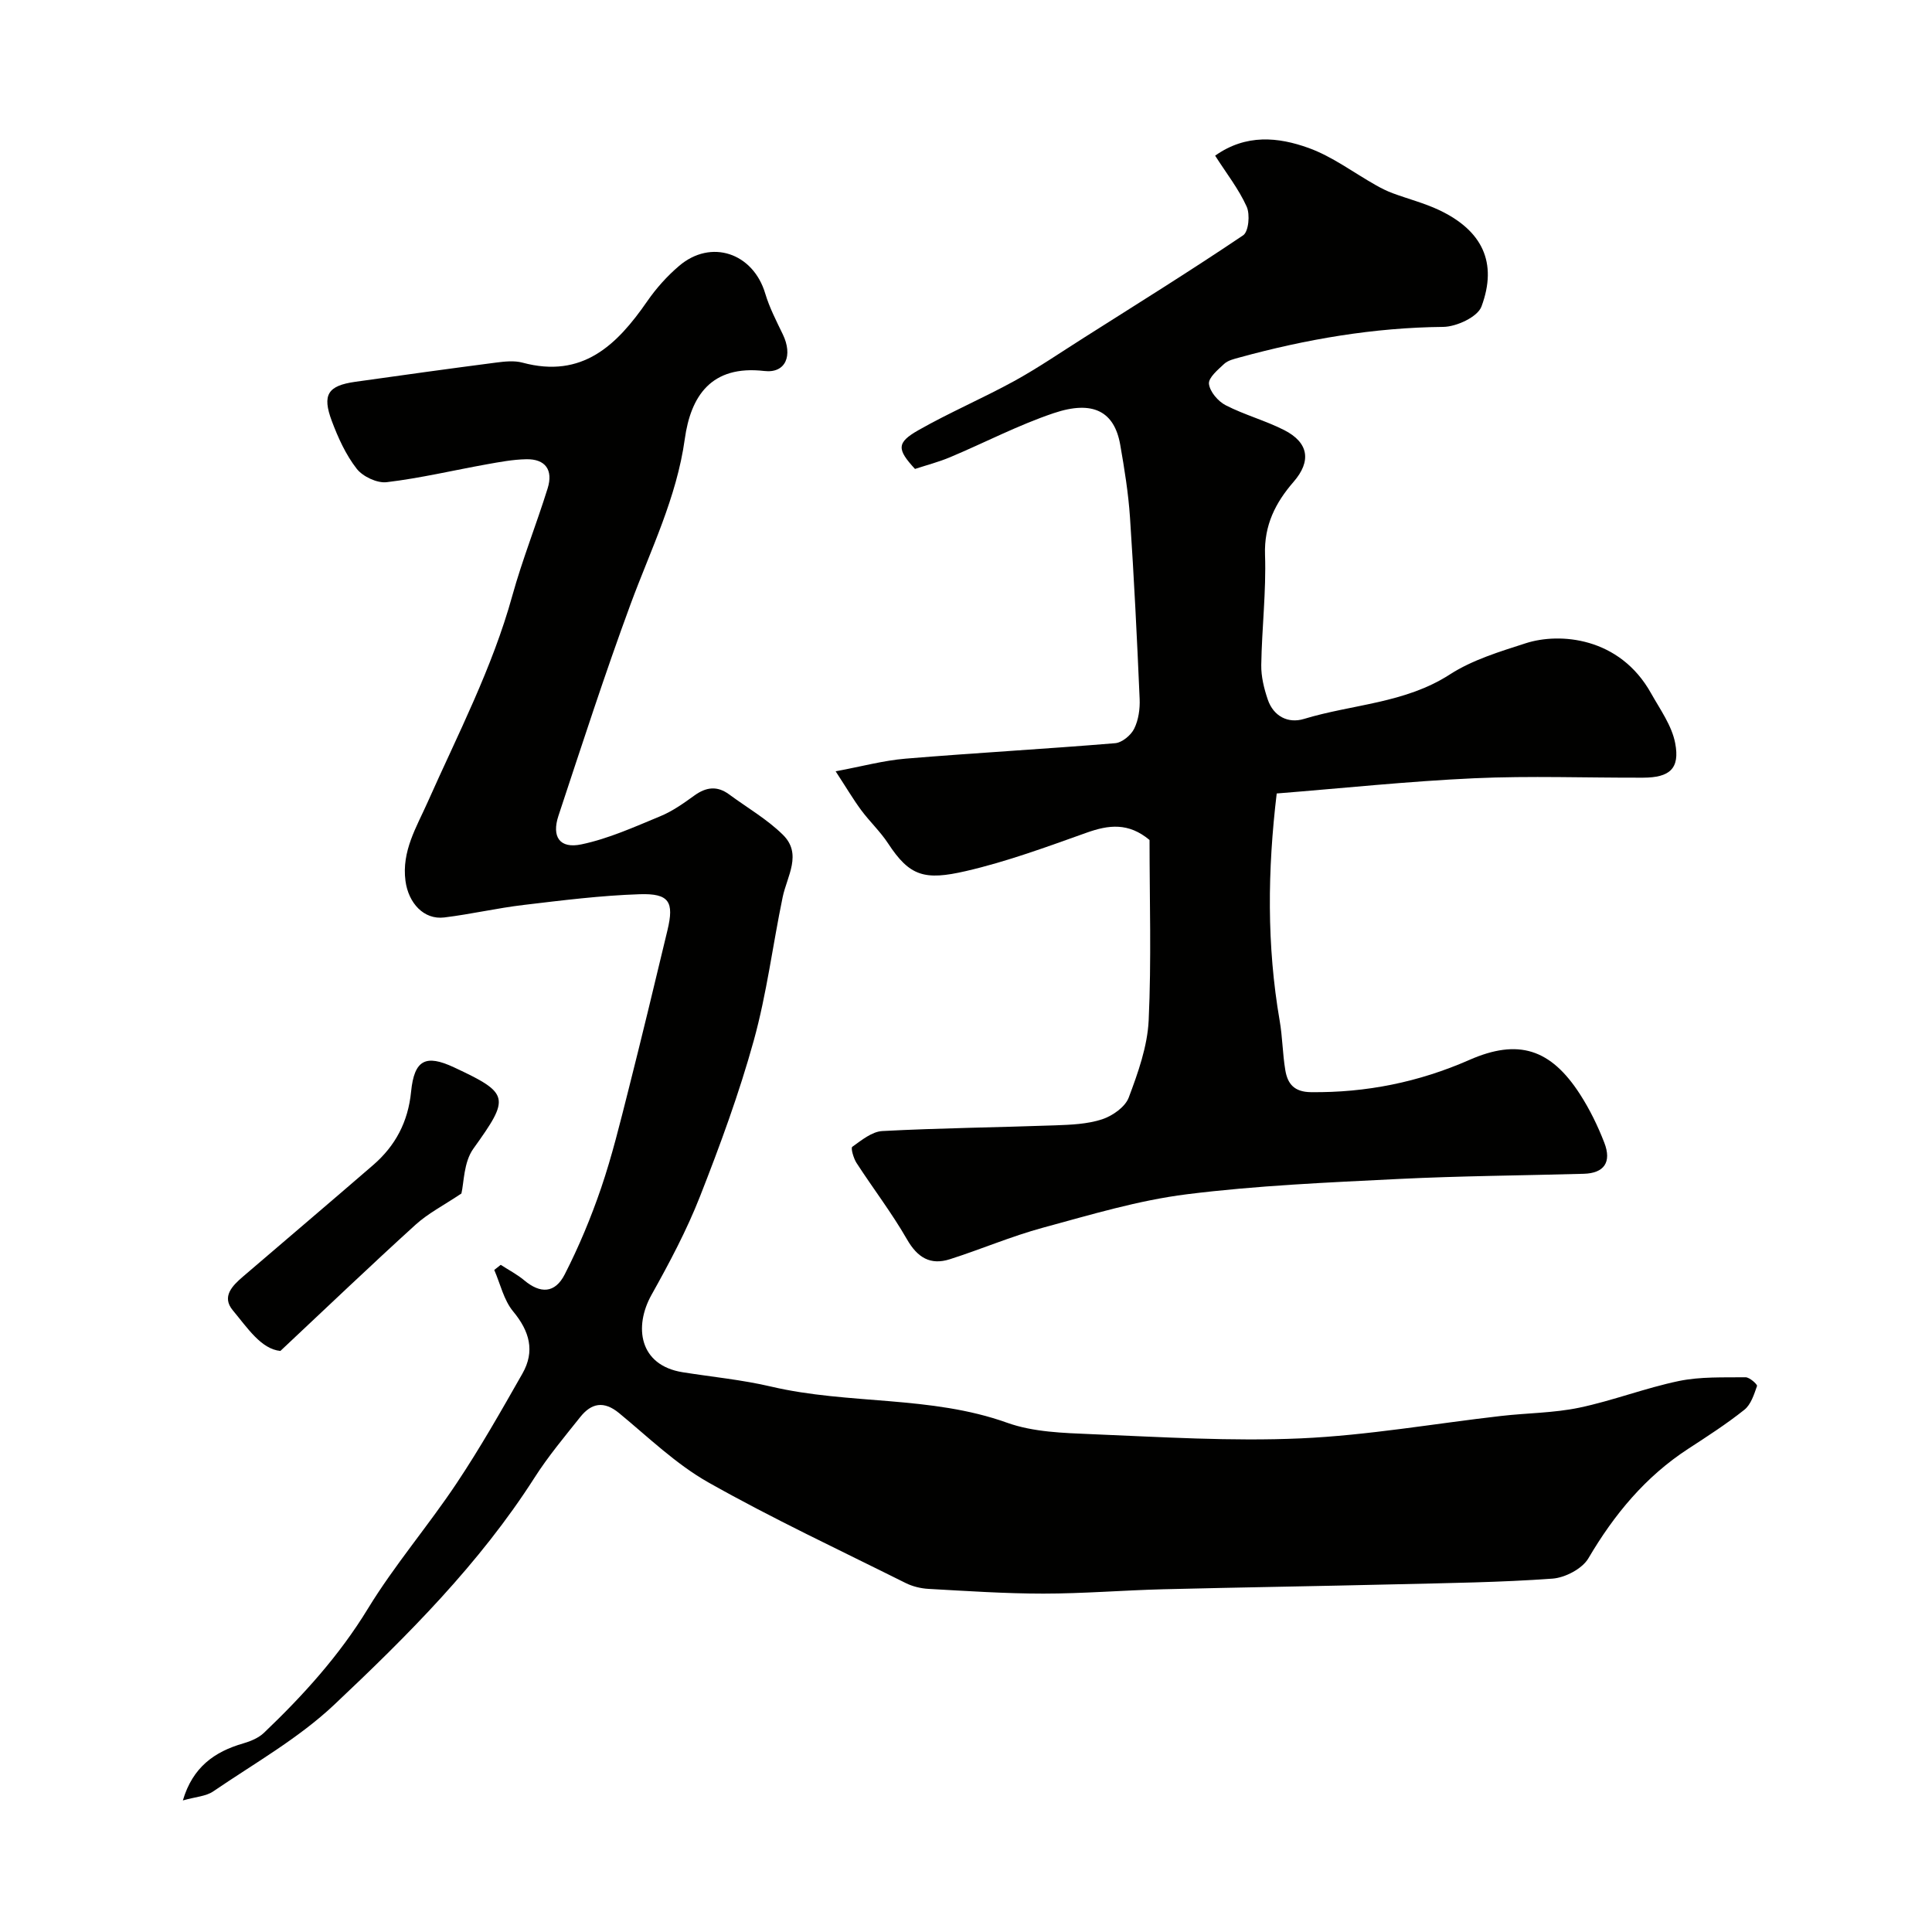
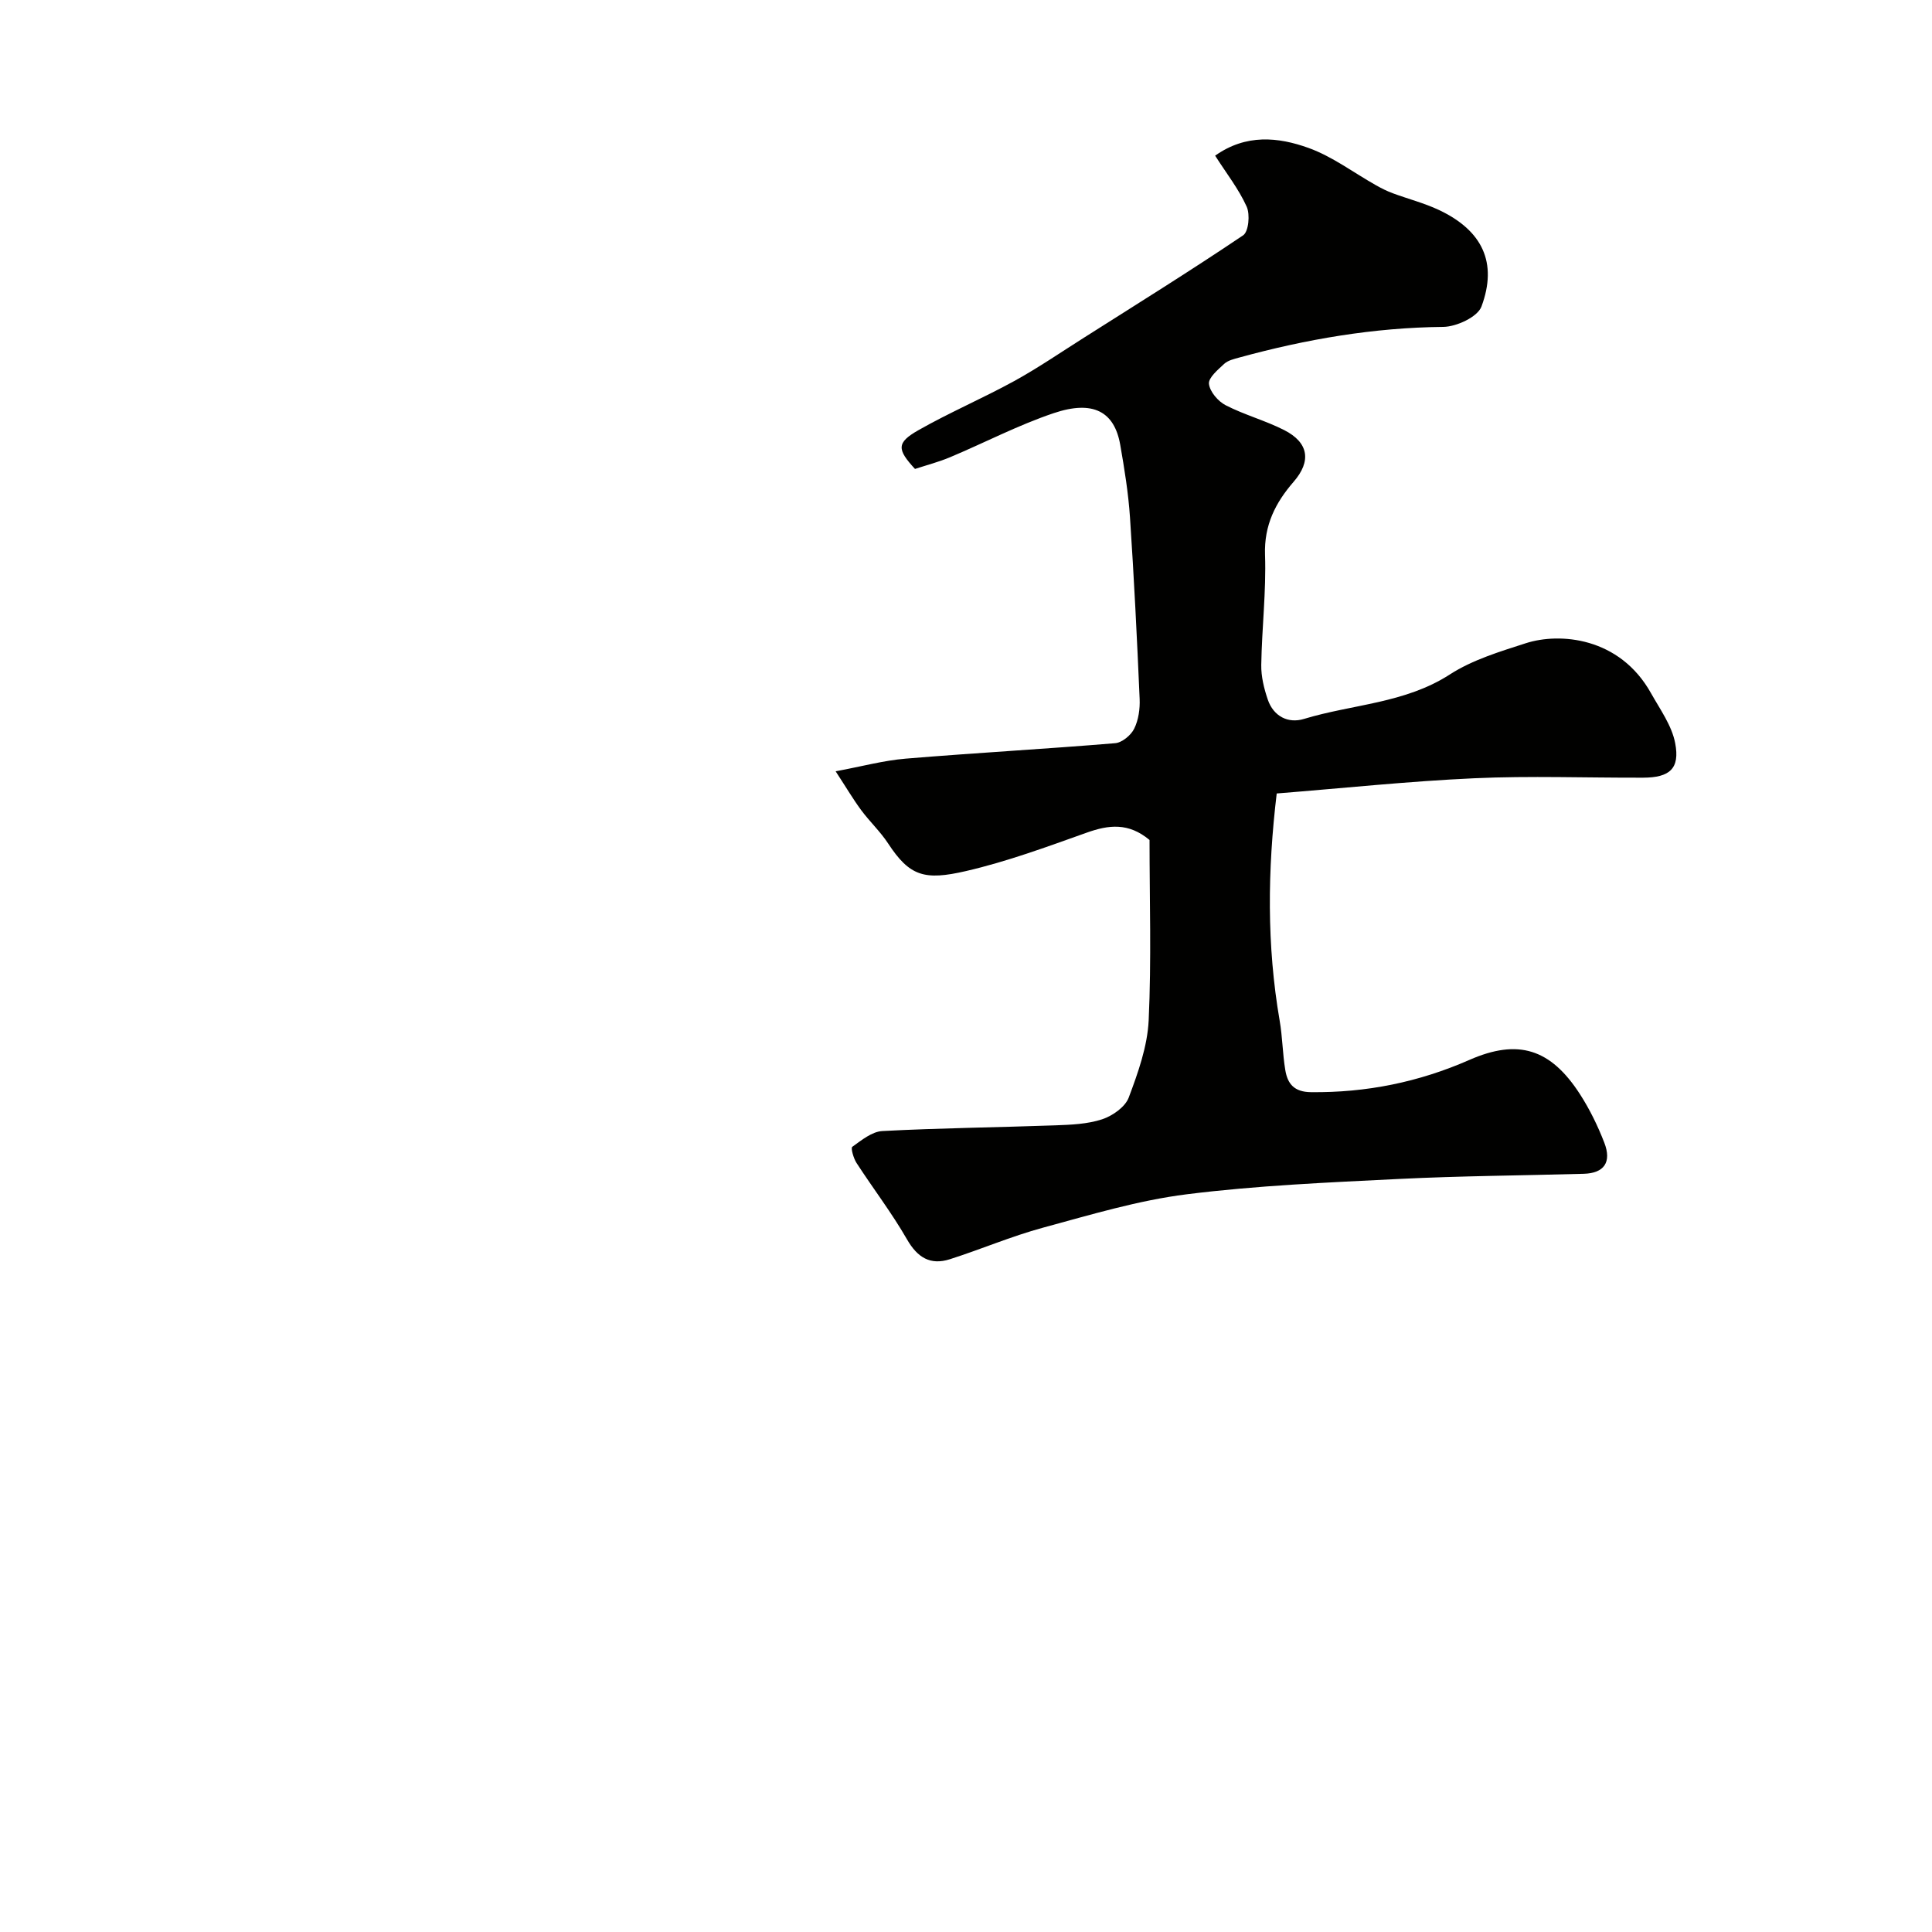
<svg xmlns="http://www.w3.org/2000/svg" enable-background="new 0 0 400 400" viewBox="0 0 400 400">
  <g fill="#010100">
-     <path d="m37.86 372.76c2.03-6.88 6.53-10.09 12.51-11.81 1.52-.44 3.17-1.13 4.28-2.19 8.12-7.75 15.57-15.96 21.5-25.67 5.51-9.03 12.49-17.15 18.37-25.97 4.9-7.34 9.27-15.05 13.64-22.73 2.64-4.64 1.49-8.77-1.93-12.89-1.93-2.33-2.64-5.68-3.9-8.57.45-.35.89-.71 1.34-1.06 1.63 1.06 3.39 1.97 4.87 3.21 3.32 2.78 6.35 2.74 8.38-1.23 2.94-5.75 5.45-11.78 7.54-17.9 2.25-6.61 3.91-13.43 5.63-20.21 2.79-11.02 5.45-22.08 8.1-33.14 1.41-5.88.38-7.66-5.75-7.46-8.03.26-16.04 1.27-24.03 2.22-5.5.65-10.93 1.92-16.43 2.59-4.24.52-7.42-2.99-8.03-7.56-.82-6.18 2.29-11.14 4.59-16.31 6.26-14.08 13.39-27.77 17.53-42.75 2.08-7.5 4.99-14.77 7.31-22.21 1.2-3.84-.49-6.11-4.4-6.04-2.76.05-5.52.57-8.25 1.06-6.89 1.24-13.72 2.86-20.66 3.69-1.99.24-4.96-1.16-6.22-2.78-2.25-2.89-3.85-6.41-5.15-9.88-2.05-5.46-.82-7.32 4.84-8.12 9.71-1.37 19.43-2.72 29.15-3.98 1.8-.23 3.77-.45 5.48.01 12.4 3.34 19.54-3.61 25.82-12.69 1.86-2.69 4.11-5.21 6.6-7.33 6.63-5.66 15.35-2.69 17.85 5.73.87 2.91 2.3 5.67 3.63 8.43 2.1 4.34.65 8.11-3.83 7.59-11.02-1.28-15.23 5.23-16.46 14.07-1.69 12.18-7.06 22.92-11.22 34.19-5.34 14.48-10.09 29.18-14.94 43.83-1.44 4.36.26 6.86 4.74 5.92 5.61-1.17 10.98-3.61 16.33-5.82 2.53-1.04 4.85-2.69 7.09-4.31 2.43-1.75 4.71-2.03 7.16-.23 3.74 2.76 7.86 5.13 11.14 8.36 4.07 3.99.87 8.56-.04 12.93-2.05 9.88-3.29 19.98-5.98 29.68-3.03 10.95-6.97 21.68-11.13 32.27-2.76 7.03-6.35 13.78-10.04 20.38-3.68 6.58-2.59 14.59 6.46 16.03 6.11.97 12.31 1.56 18.31 2.97 16.09 3.77 32.99 1.8 48.87 7.49 5.42 1.94 11.61 2.11 17.49 2.36 14.42.59 28.9 1.51 43.29.87 13.87-.62 27.65-3.06 41.47-4.64 5.39-.62 10.89-.61 16.17-1.71 6.97-1.46 13.69-4.08 20.66-5.53 4.46-.92 9.18-.72 13.79-.77.83-.01 2.49 1.49 2.37 1.81-.61 1.75-1.26 3.84-2.62 4.92-3.69 2.94-7.68 5.51-11.64 8.09-8.86 5.77-15.32 13.6-20.65 22.66-1.28 2.17-4.82 4.02-7.45 4.21-10.74.78-21.52.91-32.29 1.17-16.1.39-32.2.63-48.3 1.03-8.27.21-16.54.9-24.8.9-7.93 0-15.87-.54-23.8-.98-1.59-.09-3.28-.5-4.71-1.21-13.67-6.83-27.54-13.32-40.83-20.82-6.73-3.8-12.47-9.39-18.5-14.36-3.17-2.61-5.75-2.08-8.06.83-3.26 4.09-6.64 8.13-9.45 12.53-11.4 17.84-26.27 32.68-41.5 47.04-7.41 6.98-16.56 12.14-25.04 17.93-1.5 1.02-3.64 1.11-6.27 1.86z" />
    <path d="m238 173.91c-4.37-3.65-8.47-3.13-12.97-1.53-8.26 2.94-16.55 6.01-25.06 7.97-8.54 1.97-11.63 1.1-16.1-5.73-1.61-2.46-3.82-4.52-5.58-6.9-1.63-2.2-3.02-4.57-5.28-8.03 5.43-1.01 9.92-2.24 14.49-2.62 14.45-1.2 28.93-2 43.38-3.2 1.43-.12 3.27-1.64 3.94-3 .9-1.81 1.22-4.12 1.13-6.18-.54-12.54-1.16-25.08-2-37.6-.34-5.03-1.15-10.04-2.02-15.01-1.21-6.88-5.62-9.29-13.78-6.54-7.34 2.47-14.28 6.11-21.44 9.12-2.38 1-4.9 1.65-7.27 2.43-3.75-4.06-3.84-5.44.7-8.02 6.45-3.67 13.32-6.6 19.83-10.17 4.98-2.74 9.68-5.97 14.49-9.01 11.02-6.99 22.1-13.88 32.92-21.17 1.14-.77 1.46-4.33.73-5.94-1.64-3.64-4.18-6.87-6.53-10.55 6.41-4.55 13.09-3.85 19.34-1.6 4.95 1.78 9.33 5.12 13.99 7.74 1.1.62 2.24 1.19 3.42 1.63 3.2 1.19 6.55 2.04 9.62 3.49 8.94 4.23 12.16 10.87 8.77 19.98-.8 2.15-5.17 4.18-7.91 4.21-14.41.14-28.4 2.55-42.22 6.34-1.09.3-2.35.59-3.13 1.31-1.3 1.21-3.29 2.87-3.16 4.14.18 1.62 1.88 3.62 3.46 4.43 3.89 2 8.21 3.16 12.11 5.14 5.13 2.61 5.64 6.47 1.96 10.71-3.75 4.32-6.13 8.97-5.92 15.12.26 7.58-.66 15.19-.78 22.8-.04 2.39.57 4.88 1.35 7.17 1.19 3.48 4.22 5 7.48 4.01 10.06-3.06 20.91-3.2 30.21-9.21 4.69-3.03 10.35-4.73 15.74-6.47 6.95-2.24 19.39-1.32 25.91 10.34 1.88 3.36 4.32 6.71 5.01 10.36 1.01 5.28-1.15 7.12-6.63 7.14-11.66.04-23.35-.41-34.99.12-13.61.62-27.18 2.06-40.88 3.15-1.9 15.87-2.08 31.45.61 47.03.59 3.39.6 6.87 1.17 10.26.47 2.8 1.81 4.51 5.29 4.55 11.46.13 22.34-2.07 32.83-6.68 10.09-4.43 16.82-2.32 22.91 7.14 2.01 3.12 3.67 6.53 5.01 9.99 1.58 4.07-.06 6.33-4.24 6.45-12.77.36-25.55.44-38.3 1.07-14.65.73-29.35 1.35-43.88 3.17-10.07 1.26-19.95 4.25-29.8 6.92-6.53 1.77-12.81 4.47-19.27 6.53-4.04 1.29-6.71-.34-8.88-4.12-3.14-5.47-7.01-10.51-10.45-15.82-.62-.96-1.22-3.09-.88-3.33 1.92-1.37 4.08-3.16 6.24-3.27 11.92-.63 23.86-.75 35.78-1.18 3.26-.12 6.66-.25 9.71-1.25 2.15-.71 4.77-2.54 5.51-4.5 1.93-5.14 3.87-10.58 4.13-15.98.58-12.49.18-25 .18-37.35z" />
-     <path d="m95.53 247.1c-3.65 2.45-6.89 4.1-9.49 6.46-9.18 8.33-18.14 16.9-27.99 26.14-3.98-.39-6.79-4.74-9.85-8.41-2.37-2.84-.09-5.1 2.1-6.98 8.98-7.7 18.01-15.36 26.96-23.1 4.61-3.99 7.23-8.93 7.85-15.18.66-6.64 3.04-7.77 8.86-5.06 11.63 5.43 11.62 6.27 4.03 16.86-2.01 2.8-1.94 7.07-2.47 9.27z" />
  </g>
</svg>